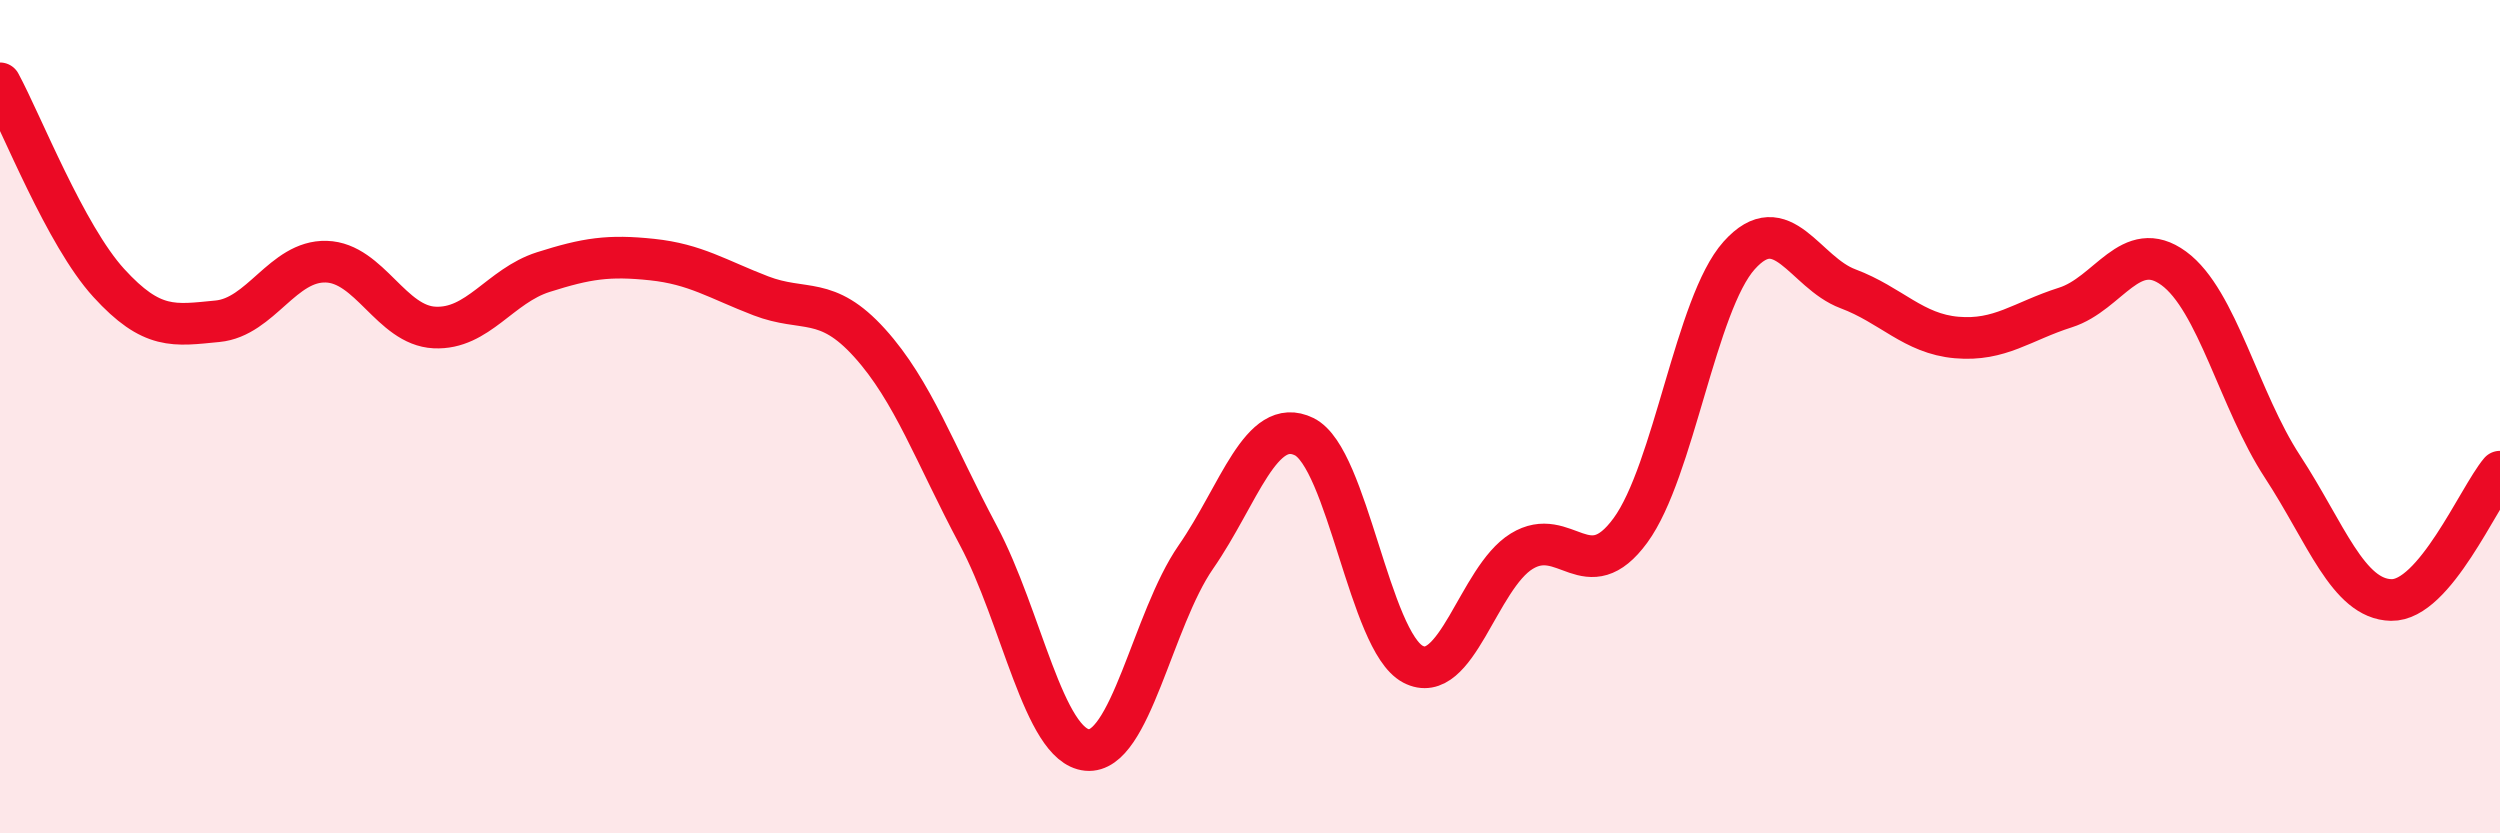
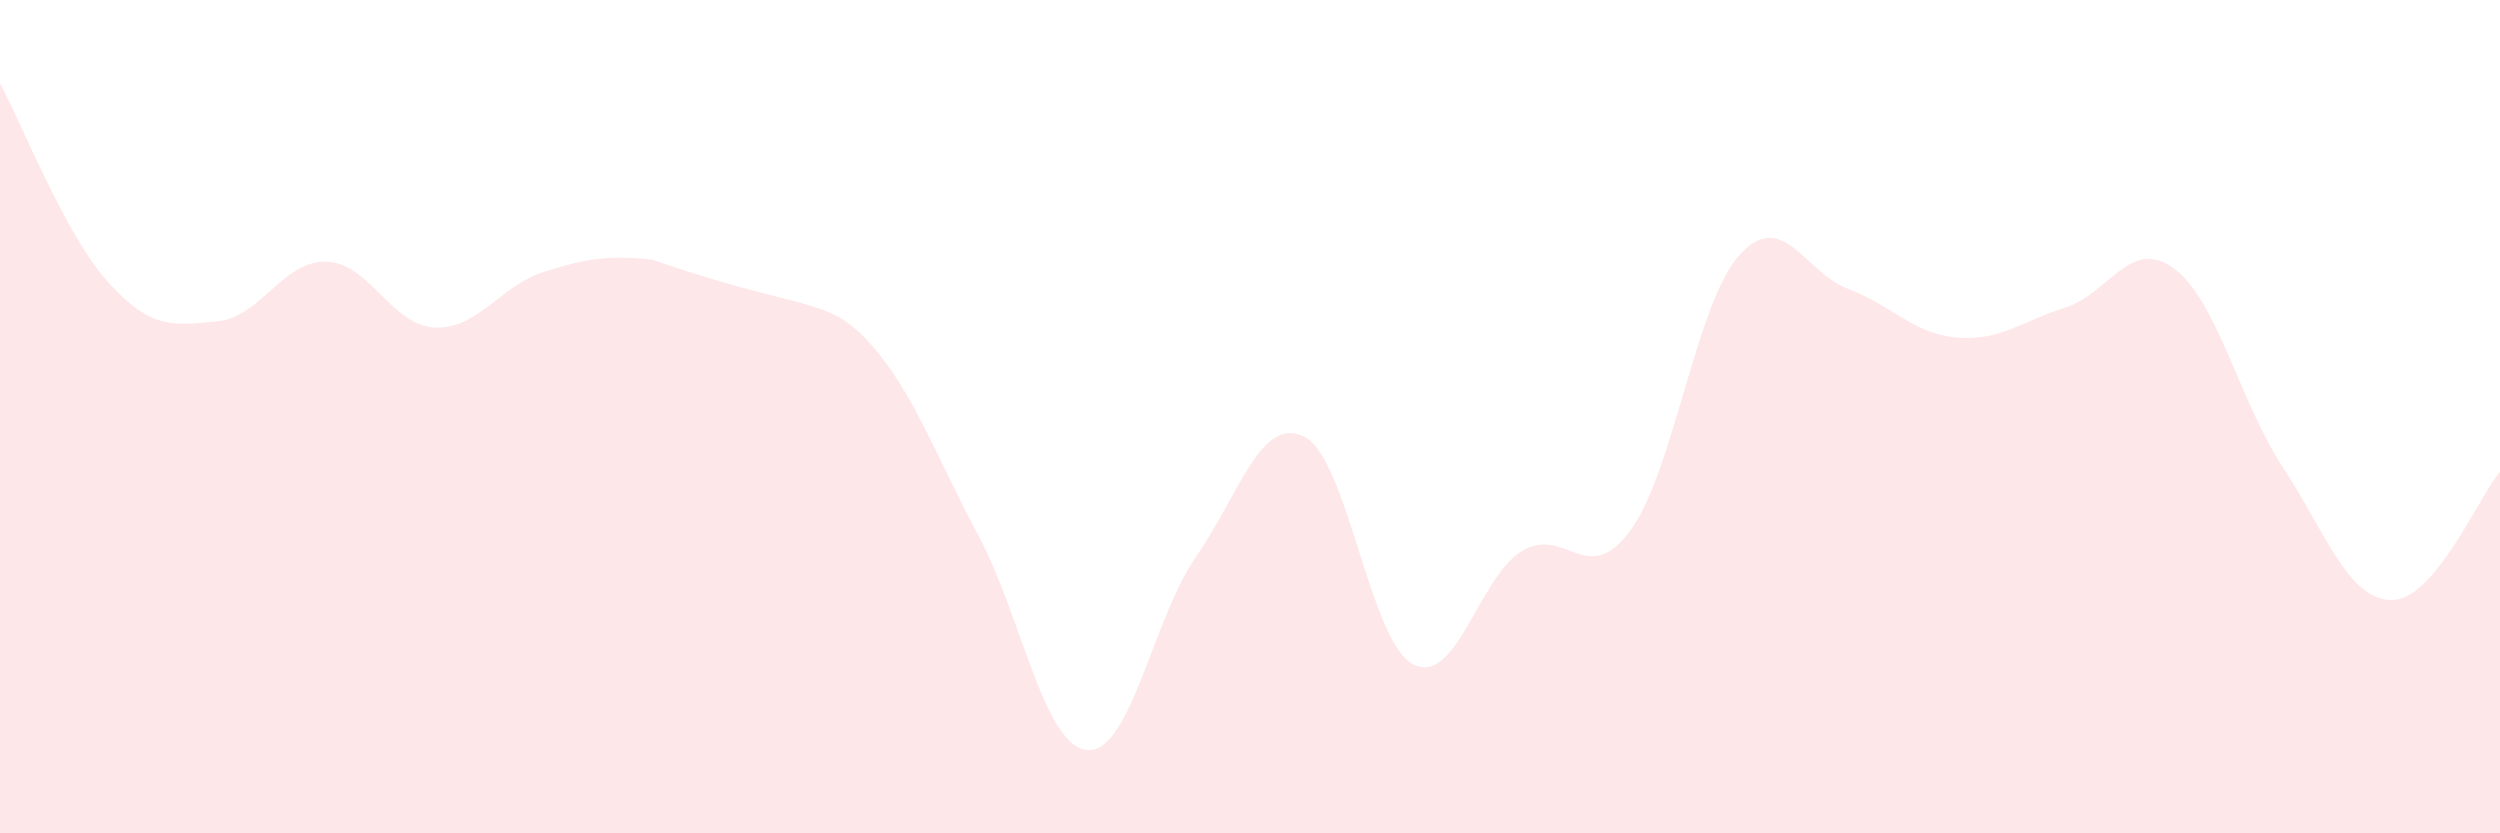
<svg xmlns="http://www.w3.org/2000/svg" width="60" height="20" viewBox="0 0 60 20">
-   <path d="M 0,2 C 0.52,2.96 1.57,5.65 2.61,6.79 C 3.65,7.93 4.18,7.81 5.22,7.71 C 6.26,7.61 6.79,6.25 7.83,6.28 C 8.87,6.31 9.39,7.81 10.43,7.86 C 11.47,7.91 12,6.86 13.04,6.53 C 14.08,6.2 14.61,6.12 15.65,6.23 C 16.69,6.34 17.22,6.7 18.26,7.1 C 19.3,7.5 19.83,7.08 20.87,8.23 C 21.91,9.38 22.44,10.9 23.48,12.85 C 24.52,14.8 25.05,17.9 26.09,18 C 27.13,18.1 27.66,14.87 28.7,13.37 C 29.74,11.87 30.26,9.97 31.3,10.48 C 32.34,10.99 32.87,15.39 33.91,15.94 C 34.95,16.49 35.48,13.87 36.52,13.23 C 37.56,12.59 38.09,14.15 39.13,12.73 C 40.17,11.31 40.7,7.29 41.74,6.13 C 42.78,4.97 43.31,6.54 44.35,6.93 C 45.39,7.32 45.92,8.01 46.96,8.1 C 48,8.19 48.53,7.71 49.57,7.38 C 50.61,7.05 51.13,5.68 52.17,6.44 C 53.21,7.2 53.74,9.61 54.78,11.2 C 55.82,12.79 56.35,14.38 57.39,14.4 C 58.43,14.42 59.48,11.94 60,11.32L60 20L0 20Z" fill="#EB0A25" opacity="0.1" stroke-linecap="round" stroke-linejoin="round" />
-   <path d="M 0,2 C 0.52,2.96 1.57,5.65 2.61,6.79 C 3.65,7.93 4.18,7.81 5.22,7.71 C 6.26,7.61 6.79,6.25 7.83,6.28 C 8.87,6.31 9.39,7.81 10.43,7.86 C 11.47,7.91 12,6.86 13.04,6.53 C 14.08,6.2 14.61,6.12 15.65,6.23 C 16.69,6.34 17.22,6.7 18.26,7.1 C 19.3,7.5 19.83,7.08 20.87,8.23 C 21.91,9.38 22.44,10.9 23.48,12.85 C 24.52,14.8 25.05,17.9 26.09,18 C 27.13,18.1 27.66,14.87 28.7,13.37 C 29.74,11.87 30.26,9.97 31.3,10.48 C 32.34,10.99 32.87,15.39 33.91,15.94 C 34.95,16.49 35.48,13.87 36.52,13.23 C 37.56,12.59 38.09,14.15 39.13,12.73 C 40.17,11.31 40.7,7.29 41.74,6.13 C 42.78,4.97 43.31,6.54 44.35,6.93 C 45.39,7.32 45.92,8.01 46.96,8.1 C 48,8.19 48.53,7.71 49.57,7.38 C 50.61,7.05 51.13,5.68 52.17,6.44 C 53.21,7.2 53.74,9.61 54.78,11.2 C 55.82,12.79 56.35,14.38 57.39,14.4 C 58.43,14.42 59.48,11.94 60,11.32" stroke="#EB0A25" stroke-width="1" fill="none" stroke-linecap="round" stroke-linejoin="round" />
+   <path d="M 0,2 C 0.52,2.96 1.57,5.65 2.61,6.79 C 3.65,7.93 4.18,7.81 5.22,7.71 C 6.26,7.61 6.79,6.25 7.83,6.28 C 8.87,6.31 9.39,7.81 10.43,7.86 C 11.47,7.91 12,6.86 13.04,6.53 C 14.08,6.2 14.61,6.12 15.65,6.23 C 19.3,7.5 19.83,7.08 20.87,8.23 C 21.91,9.38 22.44,10.9 23.48,12.85 C 24.52,14.8 25.05,17.9 26.09,18 C 27.13,18.1 27.66,14.87 28.7,13.37 C 29.74,11.87 30.26,9.97 31.3,10.48 C 32.34,10.99 32.87,15.39 33.91,15.94 C 34.95,16.49 35.48,13.87 36.52,13.23 C 37.56,12.59 38.09,14.15 39.13,12.73 C 40.17,11.31 40.7,7.29 41.74,6.13 C 42.78,4.97 43.31,6.54 44.35,6.93 C 45.39,7.32 45.92,8.01 46.96,8.1 C 48,8.19 48.53,7.71 49.57,7.38 C 50.61,7.05 51.13,5.68 52.17,6.44 C 53.21,7.2 53.74,9.61 54.78,11.2 C 55.82,12.79 56.35,14.38 57.39,14.4 C 58.43,14.42 59.48,11.94 60,11.32L60 20L0 20Z" fill="#EB0A25" opacity="0.1" stroke-linecap="round" stroke-linejoin="round" />
</svg>